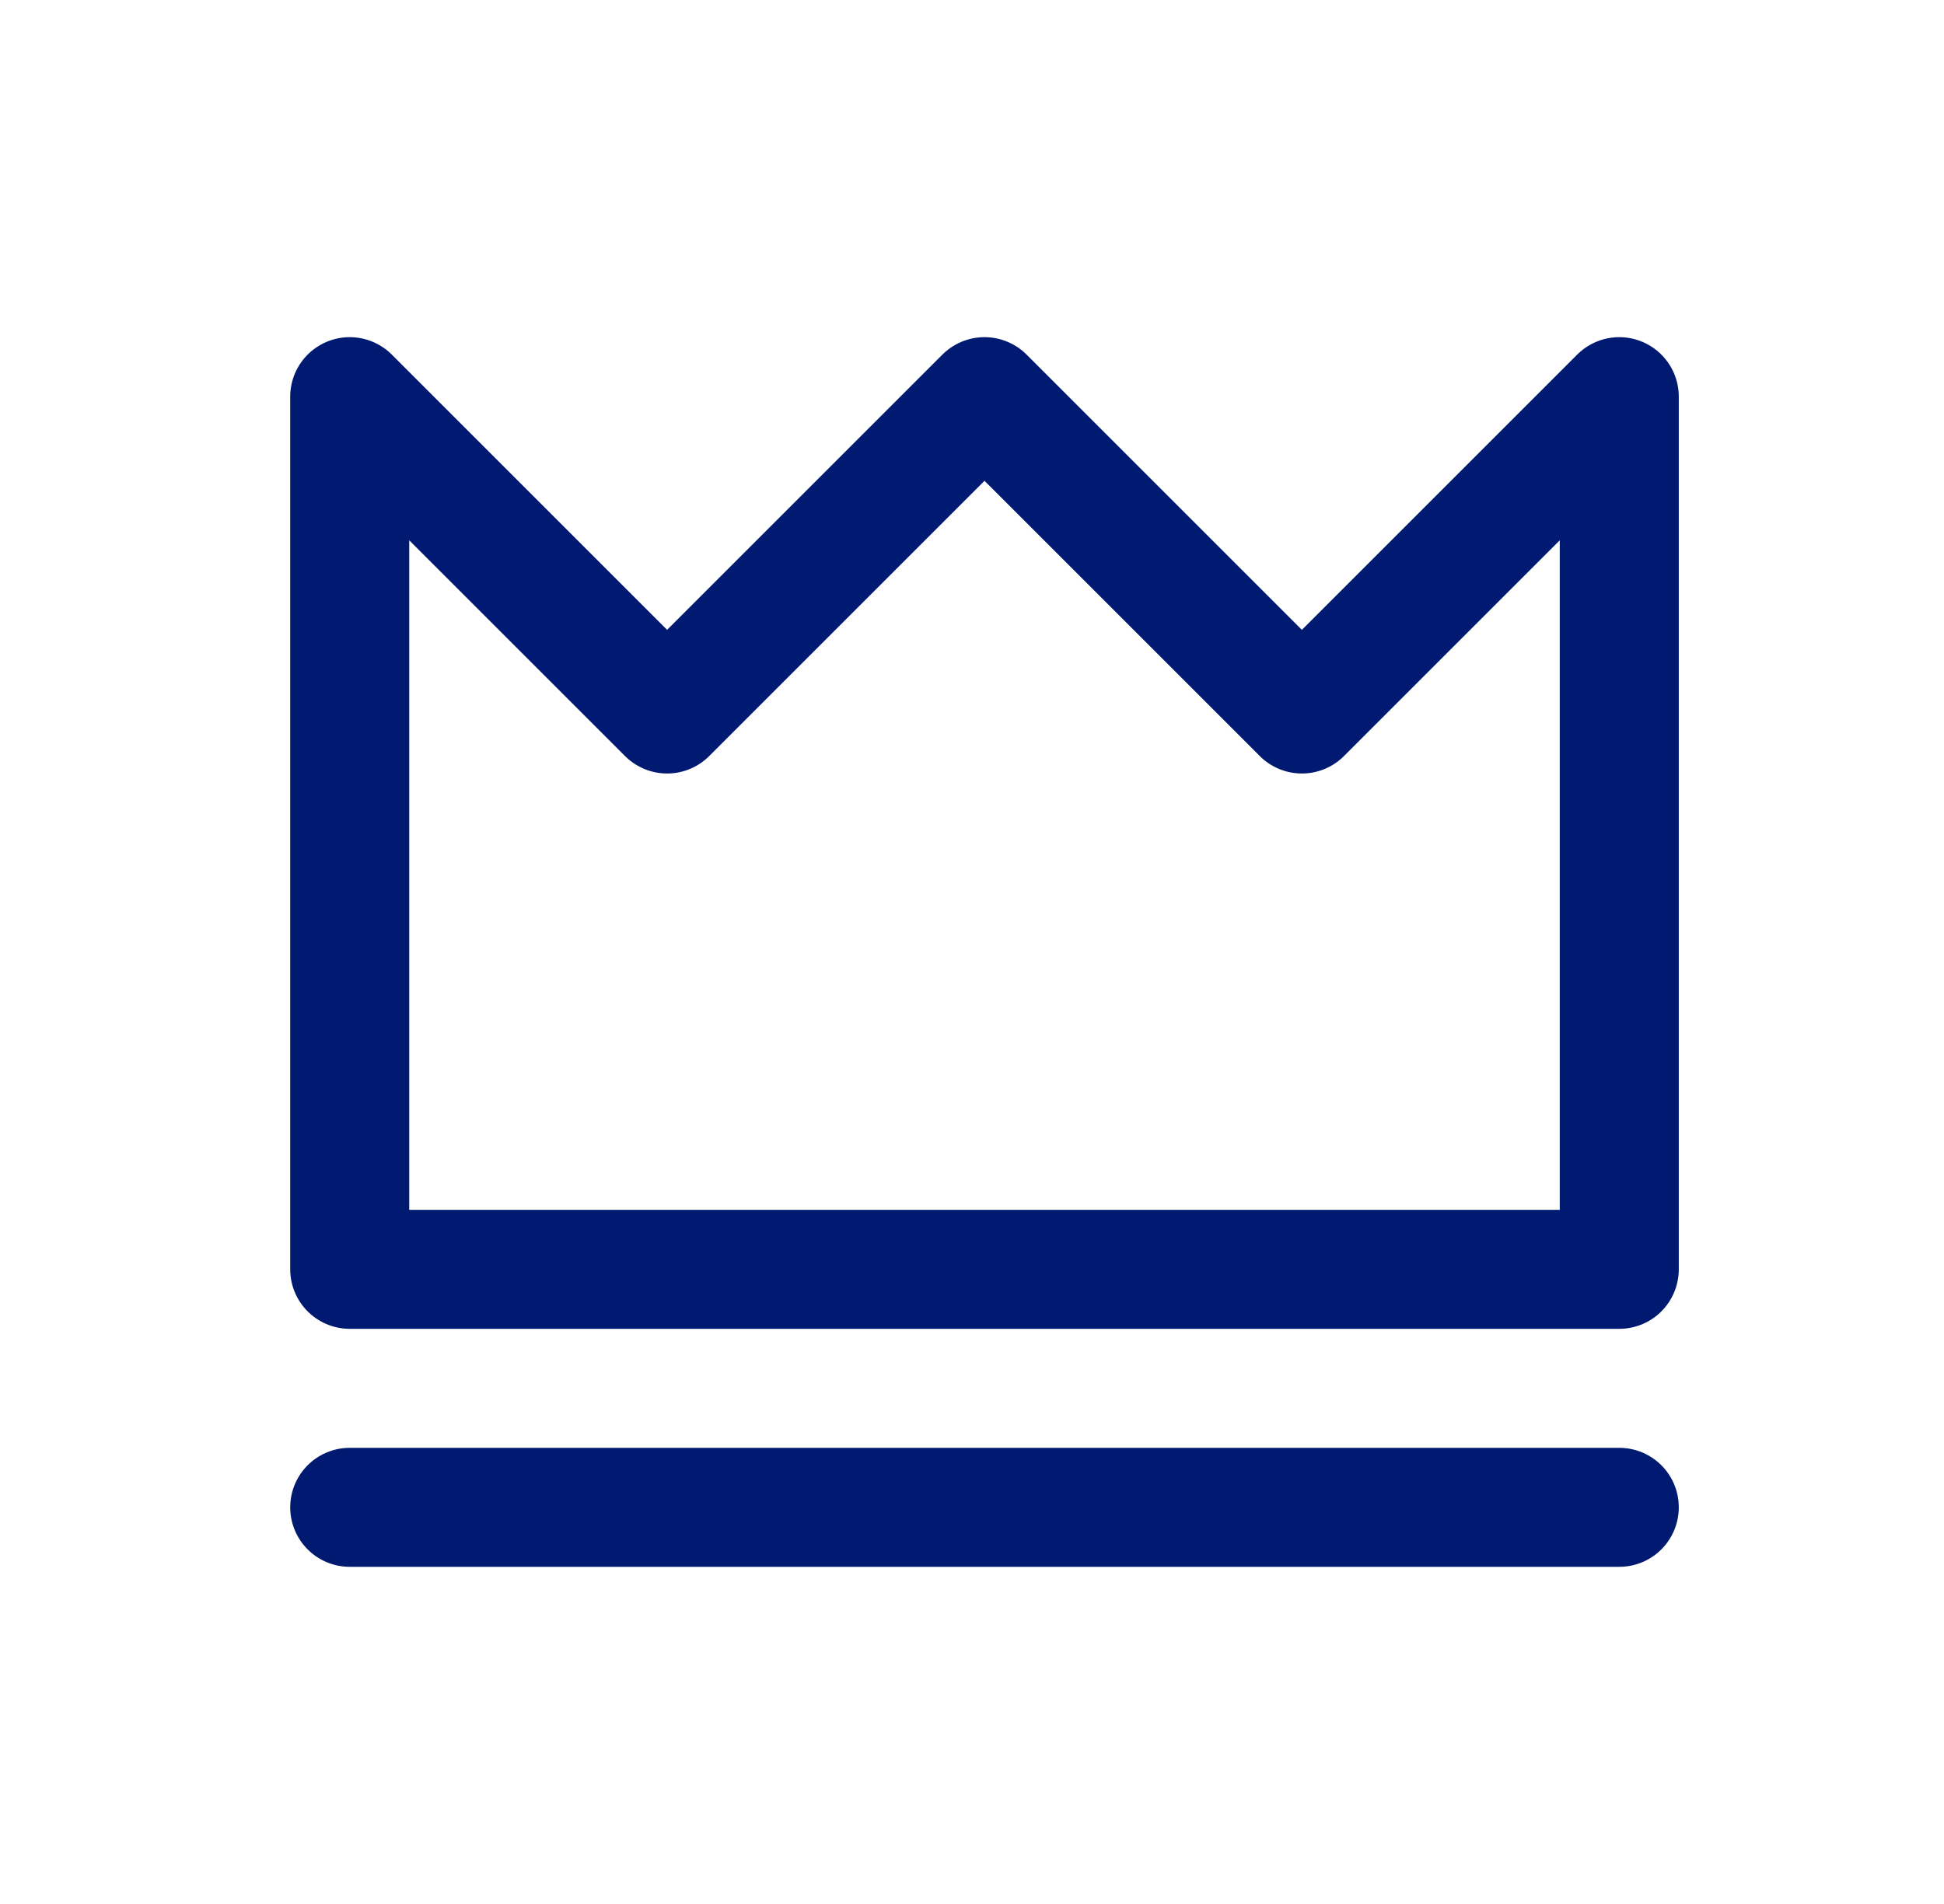
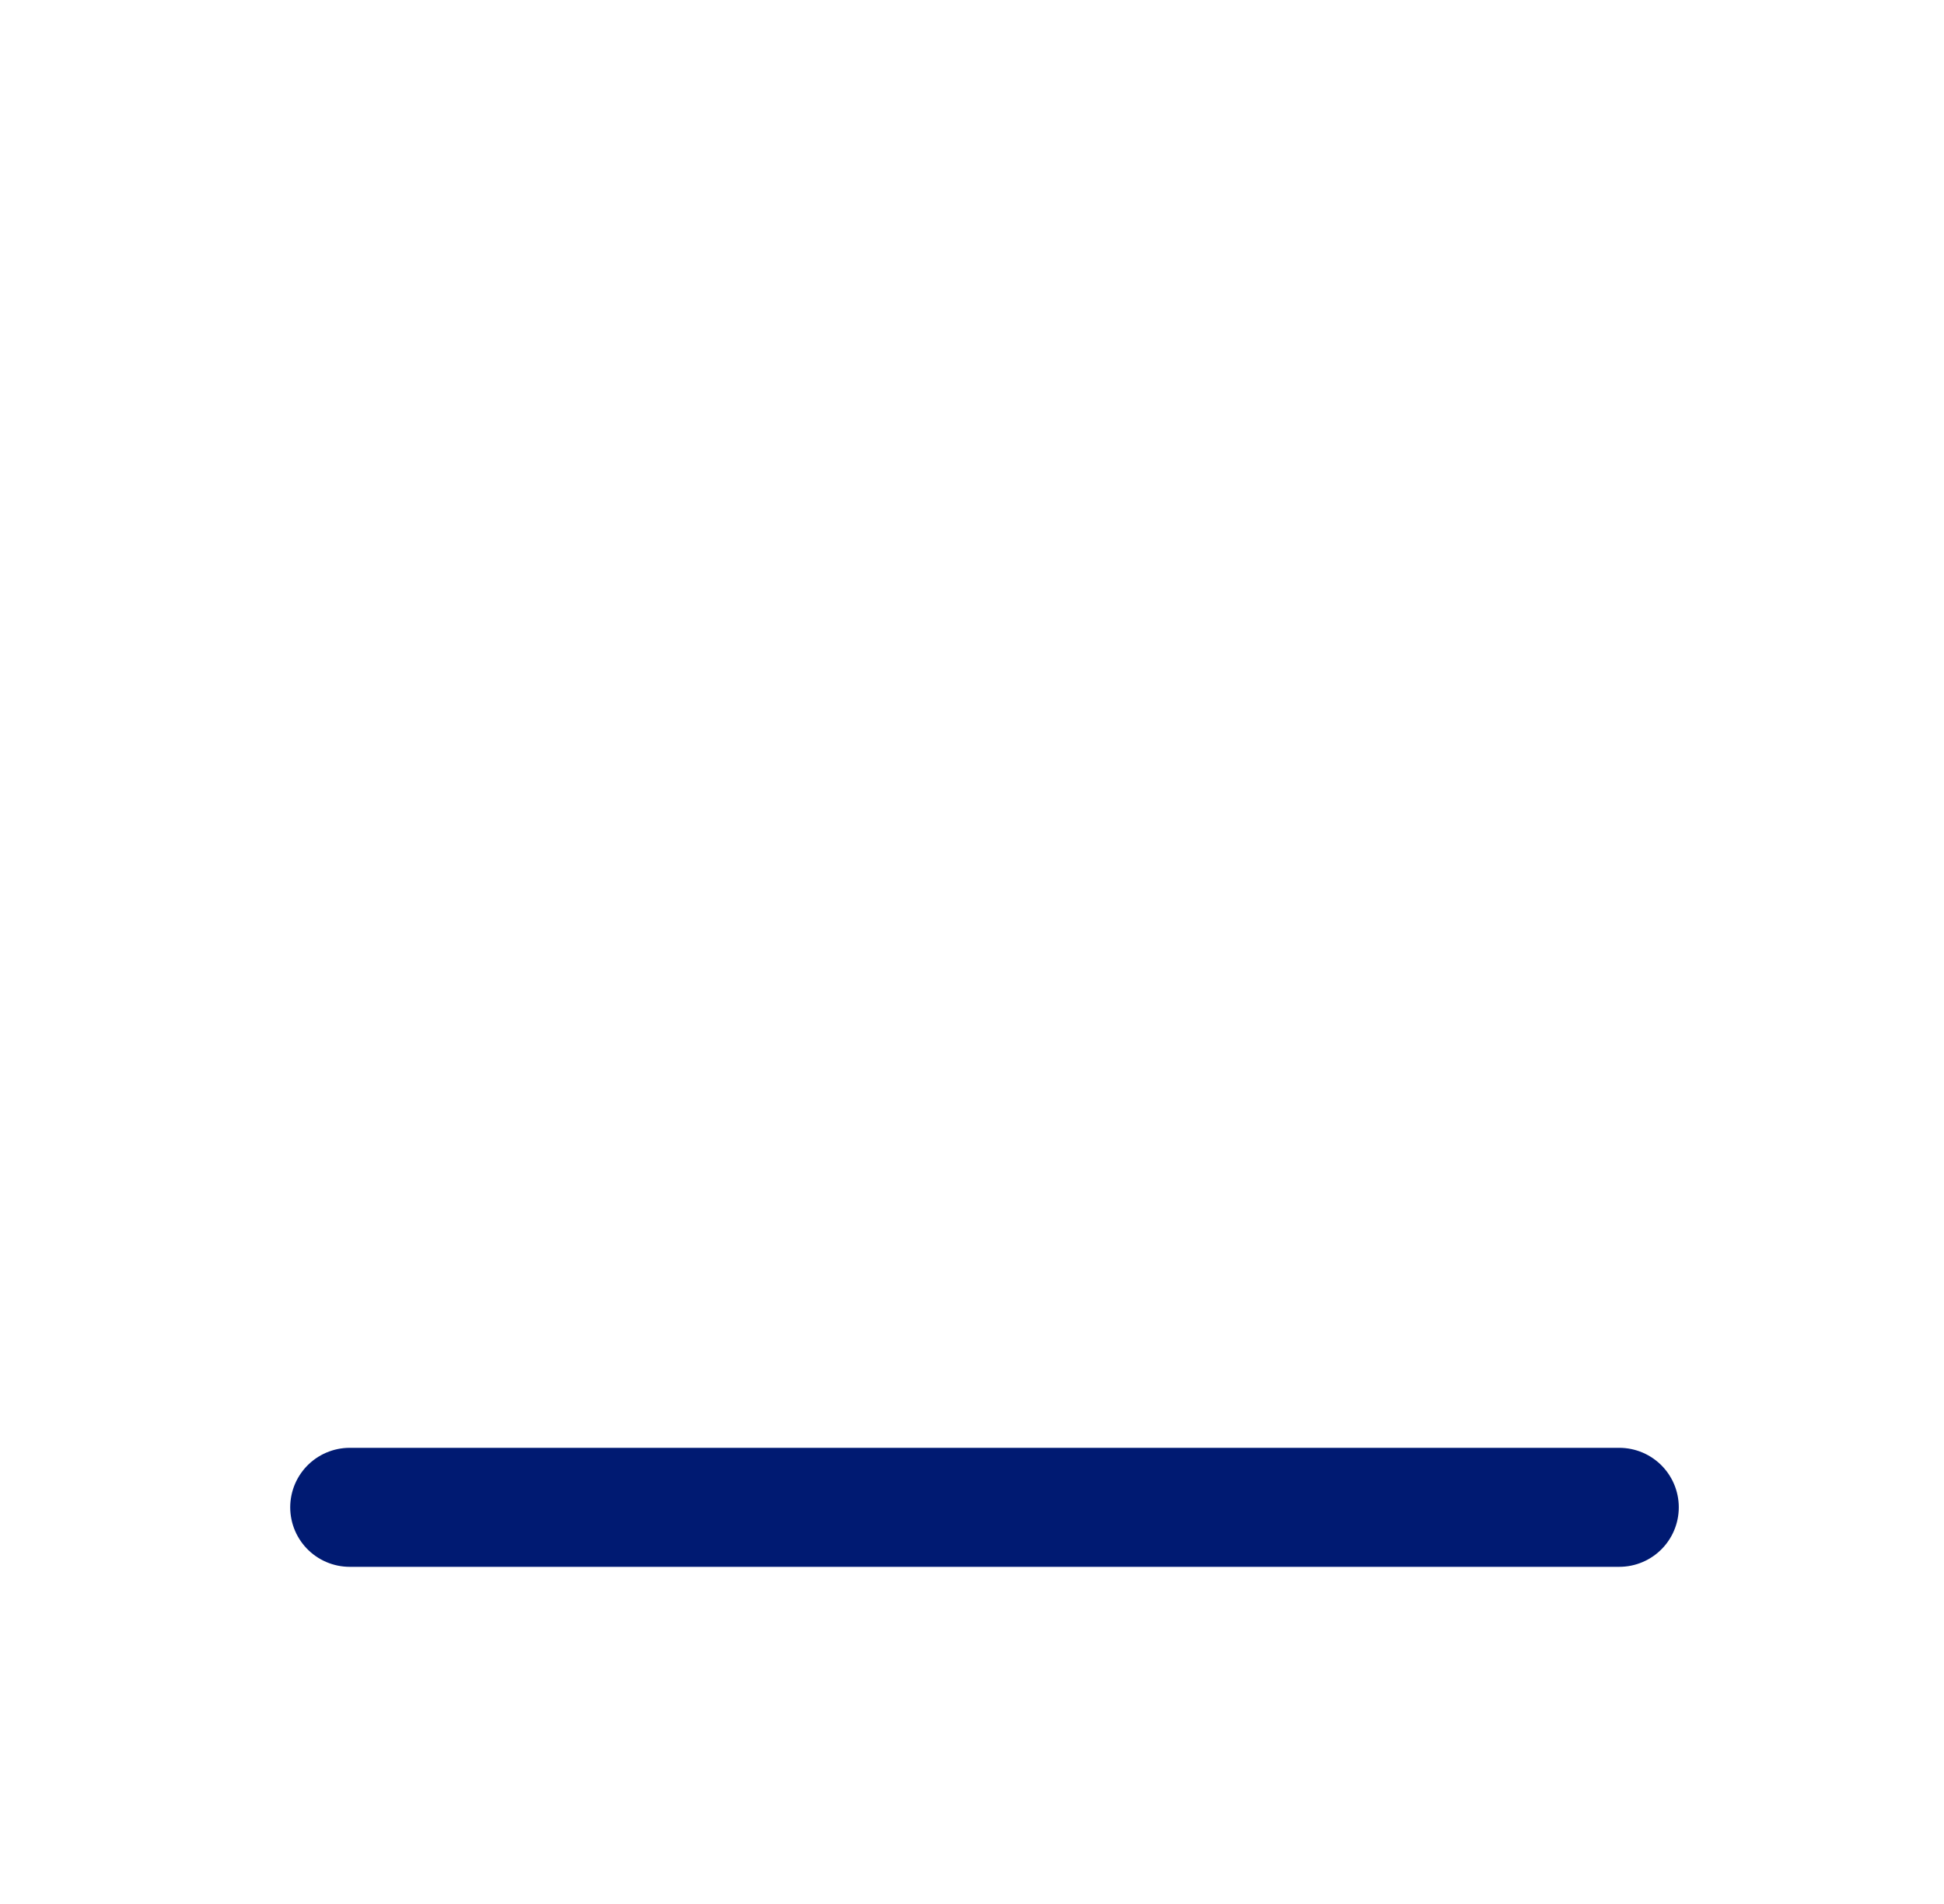
<svg xmlns="http://www.w3.org/2000/svg" width="49" height="48" viewBox="0 0 49 48" fill="none">
-   <path d="M8.815 32V10L16.815 18L24.815 10L32.815 18L40.815 10V32H8.815Z" stroke="#001A72" stroke-width="3" stroke-linecap="round" stroke-linejoin="round" />
  <path d="M8.815 38H40.815" stroke="#001A72" stroke-width="3" stroke-linecap="round" stroke-linejoin="round" />
</svg>